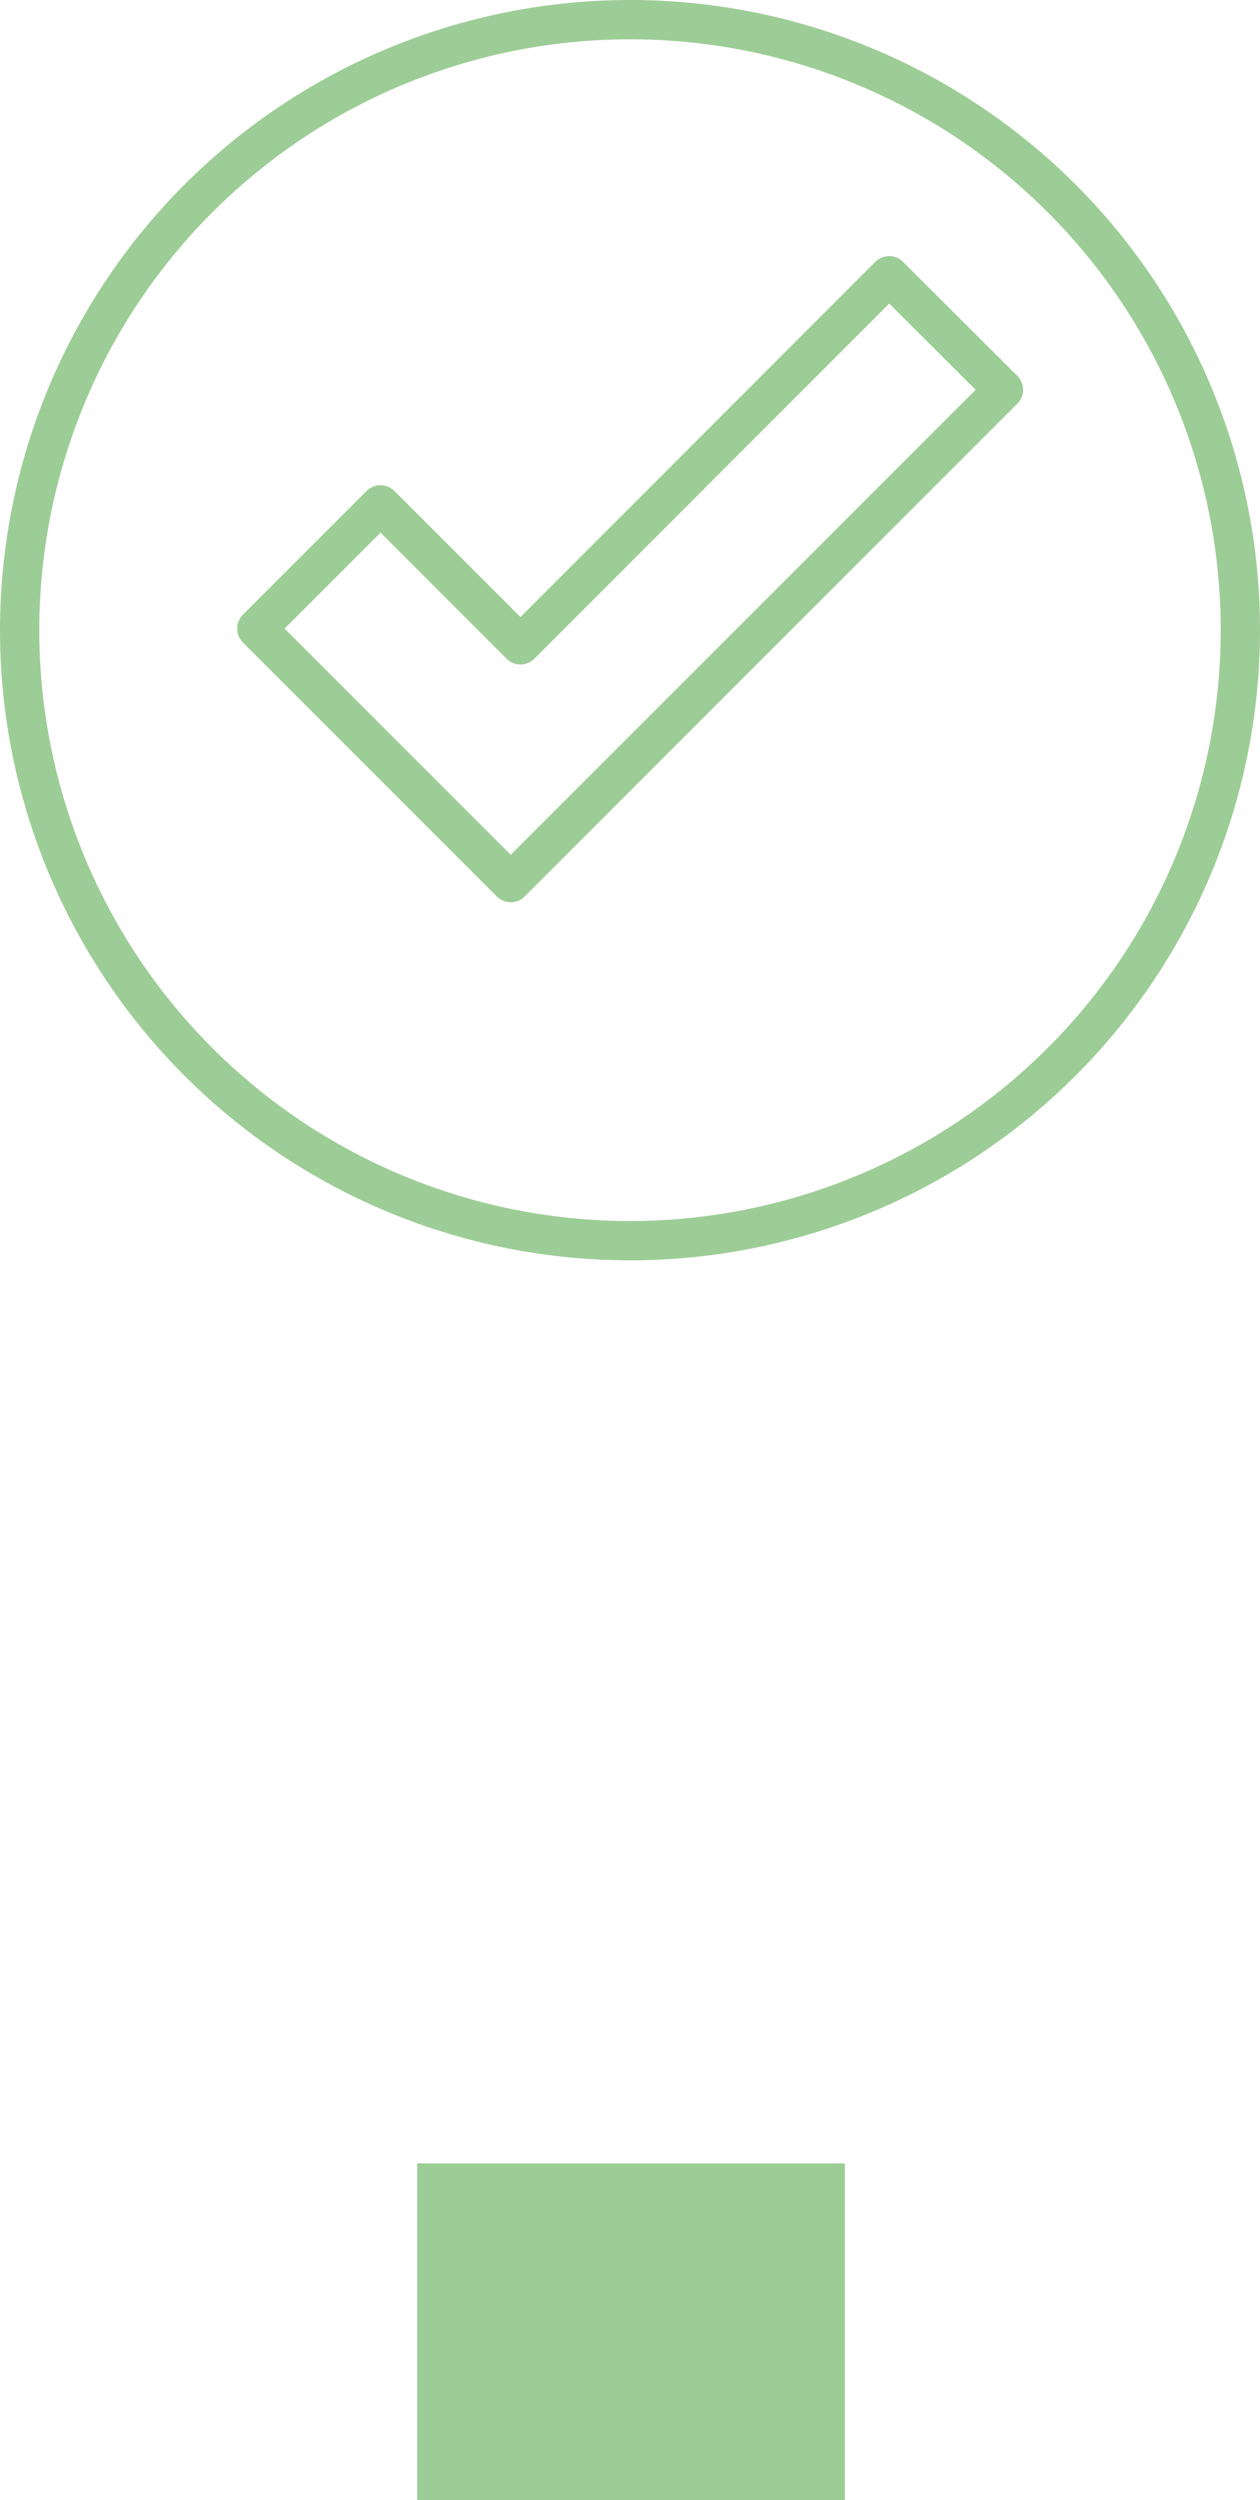
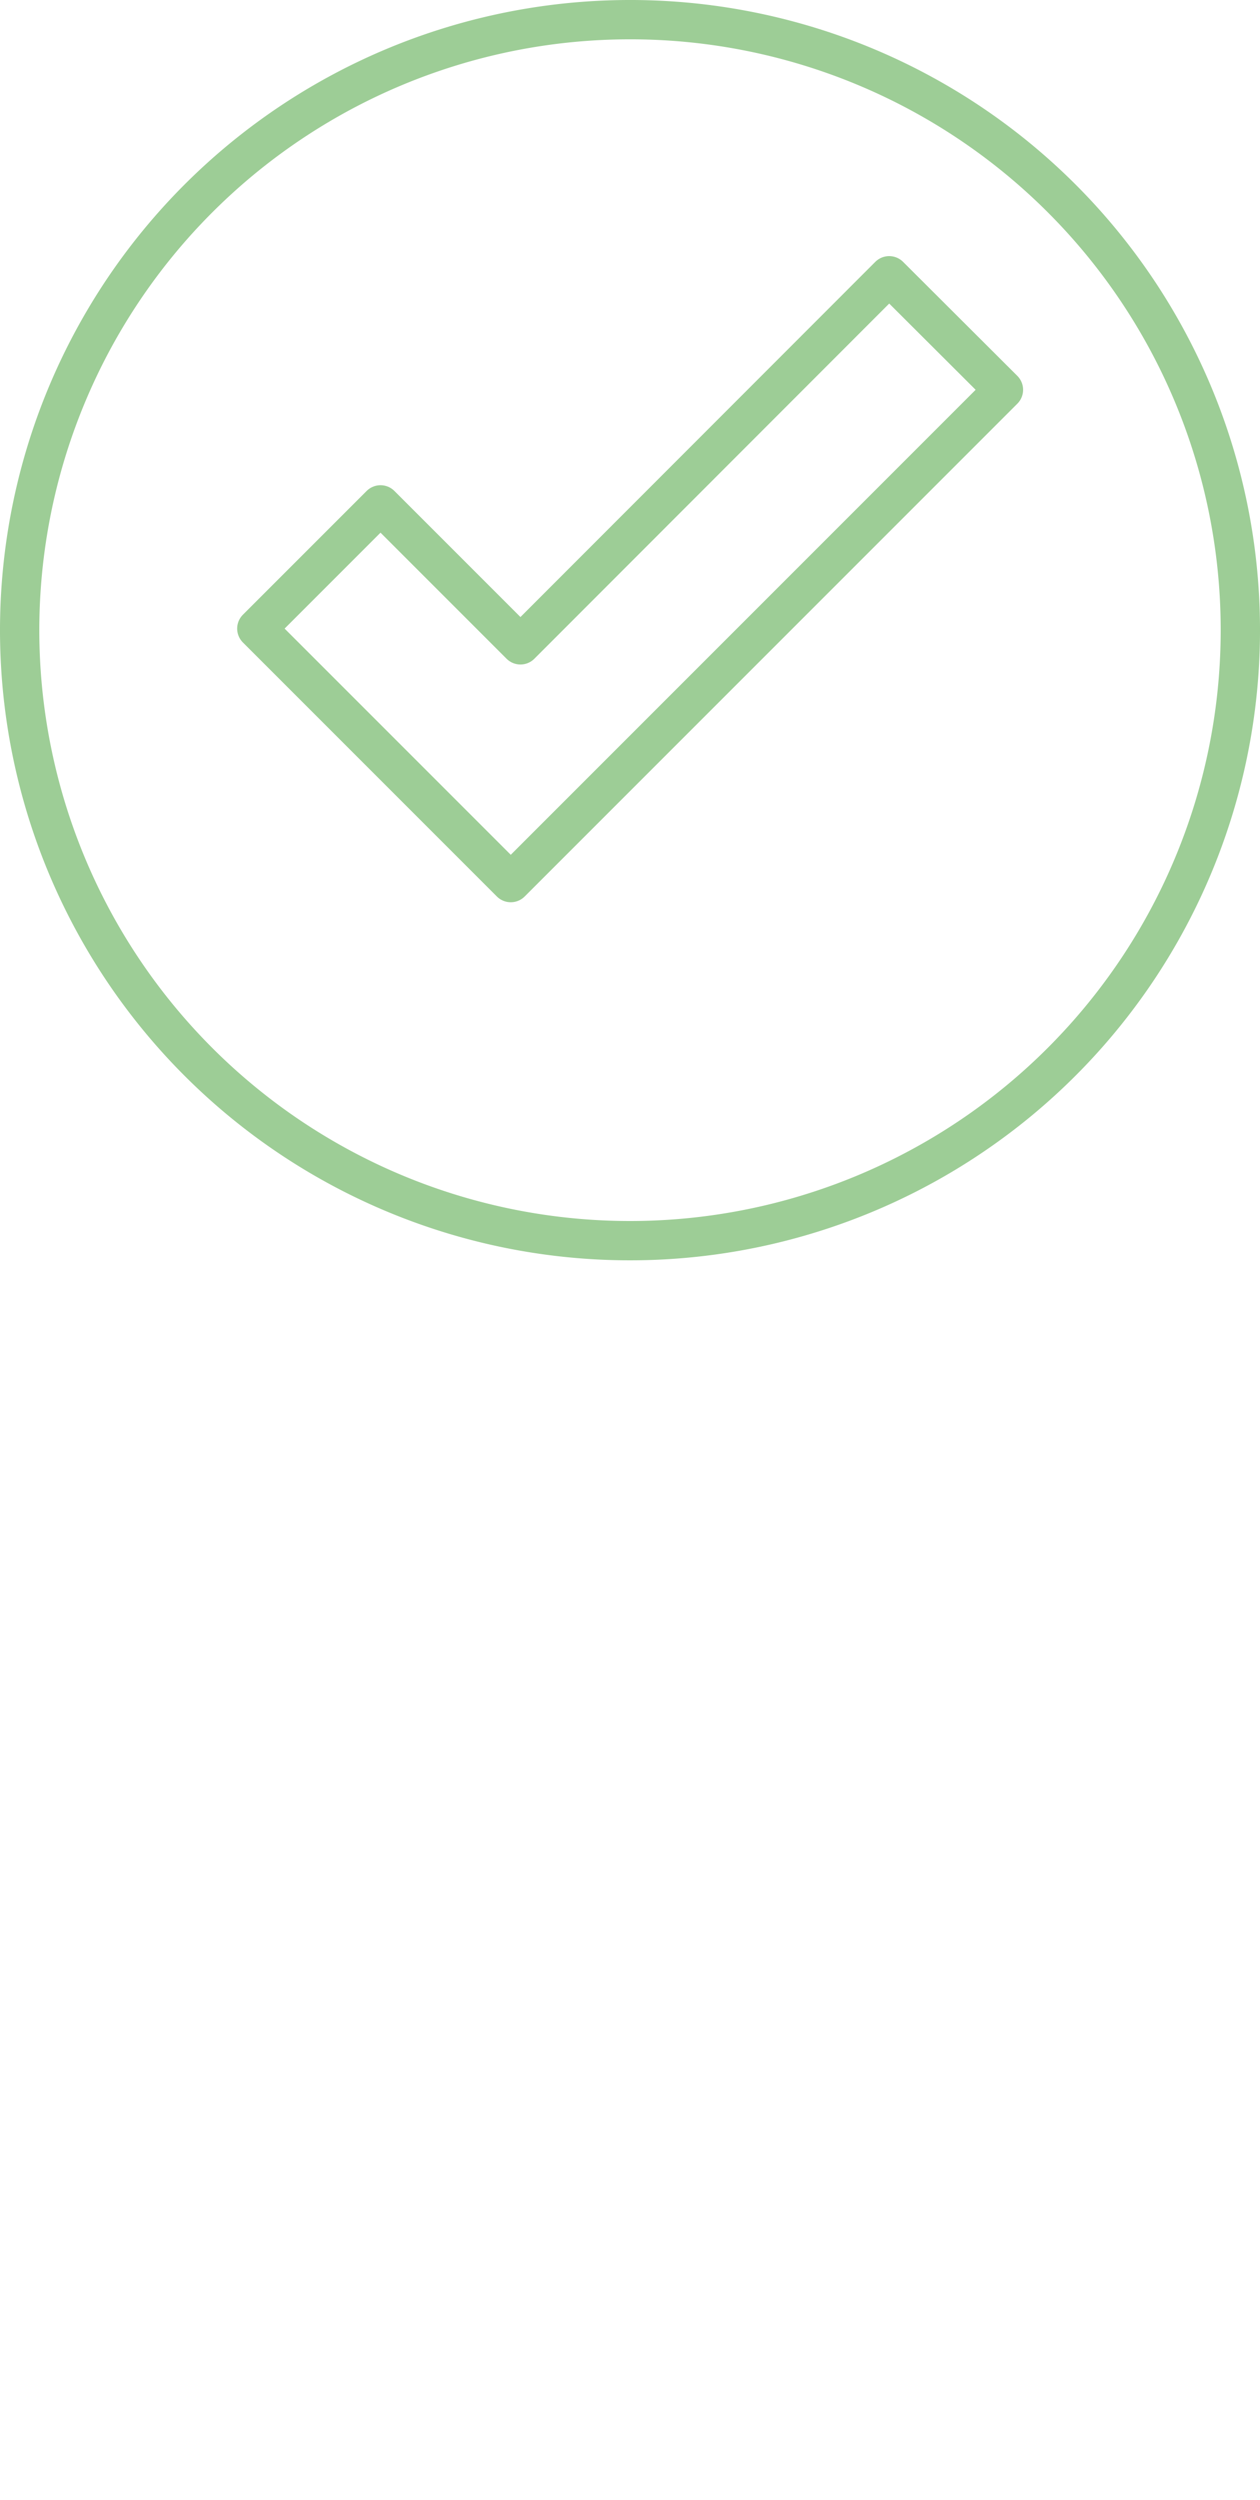
<svg xmlns="http://www.w3.org/2000/svg" id="Layer_1" data-name="Layer 1" viewBox="0 0 48.08 95.38">
  <defs>
    <style>.cls-1{fill:#9dcd96;}.cls-2,.cls-3{fill:none;stroke:#9dcd96;stroke-width:1.5px;}.cls-2{stroke-miterlimit:10;}.cls-3{stroke-linecap:round;stroke-linejoin:round;}</style>
  </defs>
  <title>EFFICIENT_OFFICES</title>
-   <rect class="cls-1" x="15.92" y="82.53" width="16.32" height="12.85" />
  <path class="cls-2" d="M47.33,24A23.29,23.29,0,1,1,24,.75h0A23.28,23.28,0,0,1,47.33,24Z" />
  <polygon class="cls-3" points="9.8 23.98 19.49 33.67 38.29 14.87 33.93 10.52 19.86 24.6 14.52 19.26 9.8 23.98" />
</svg>